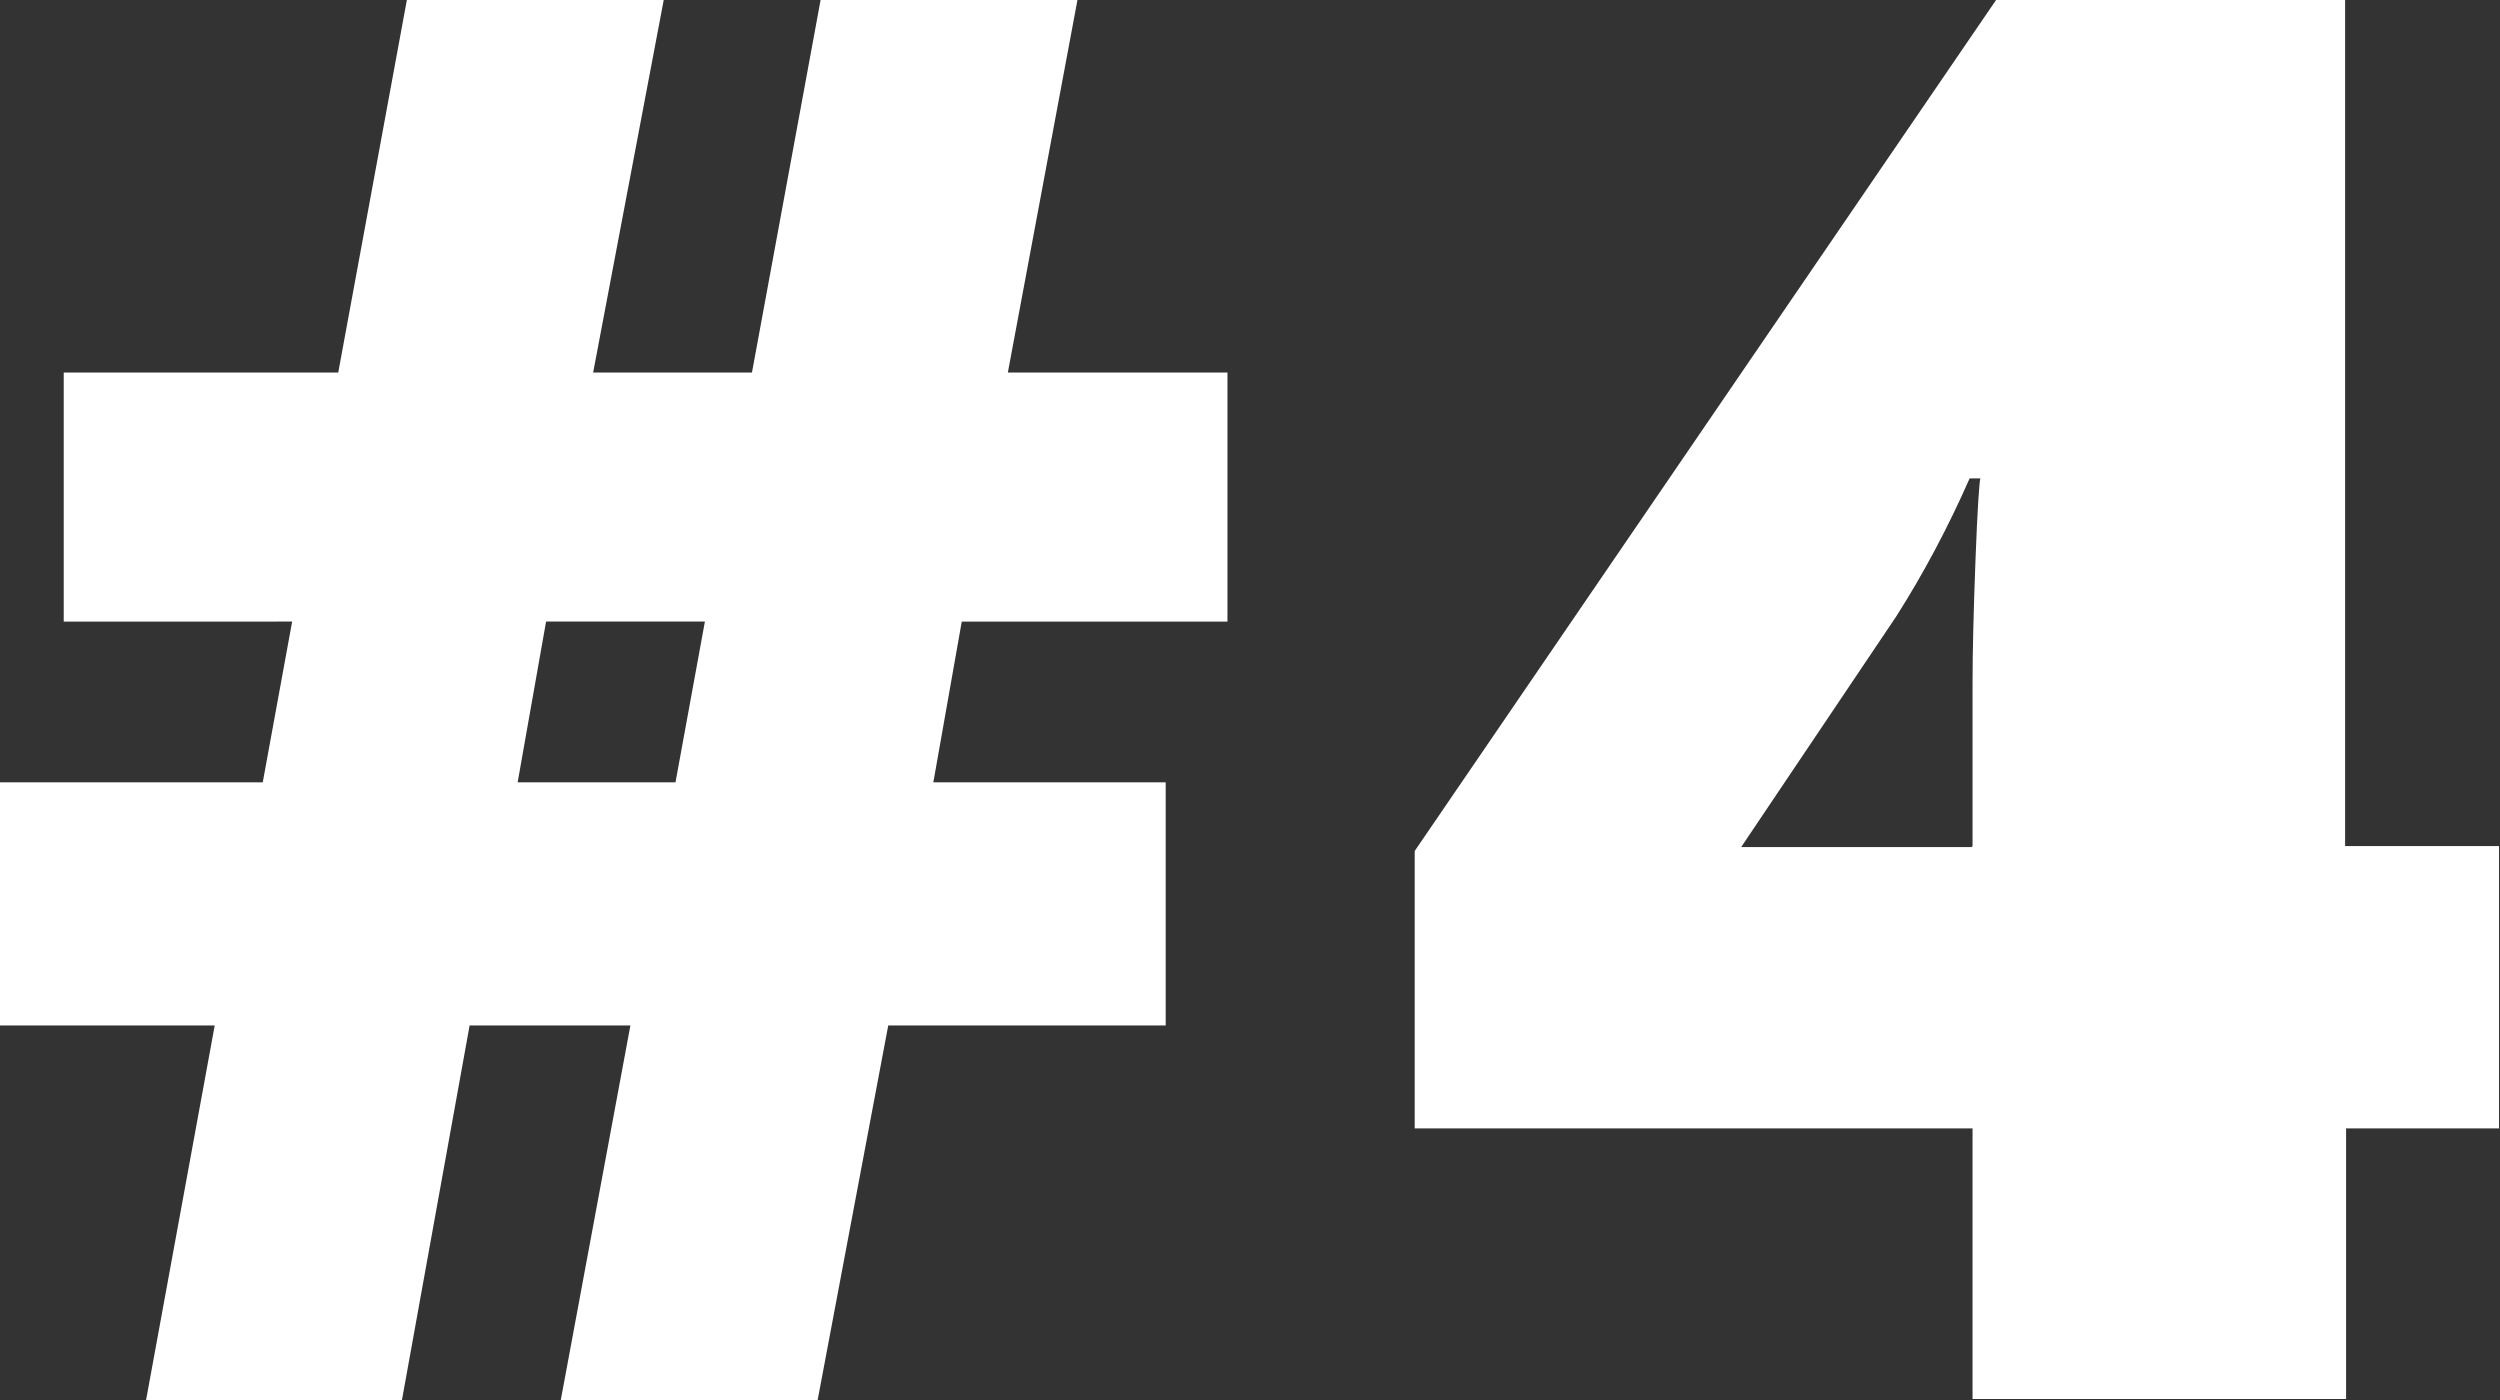
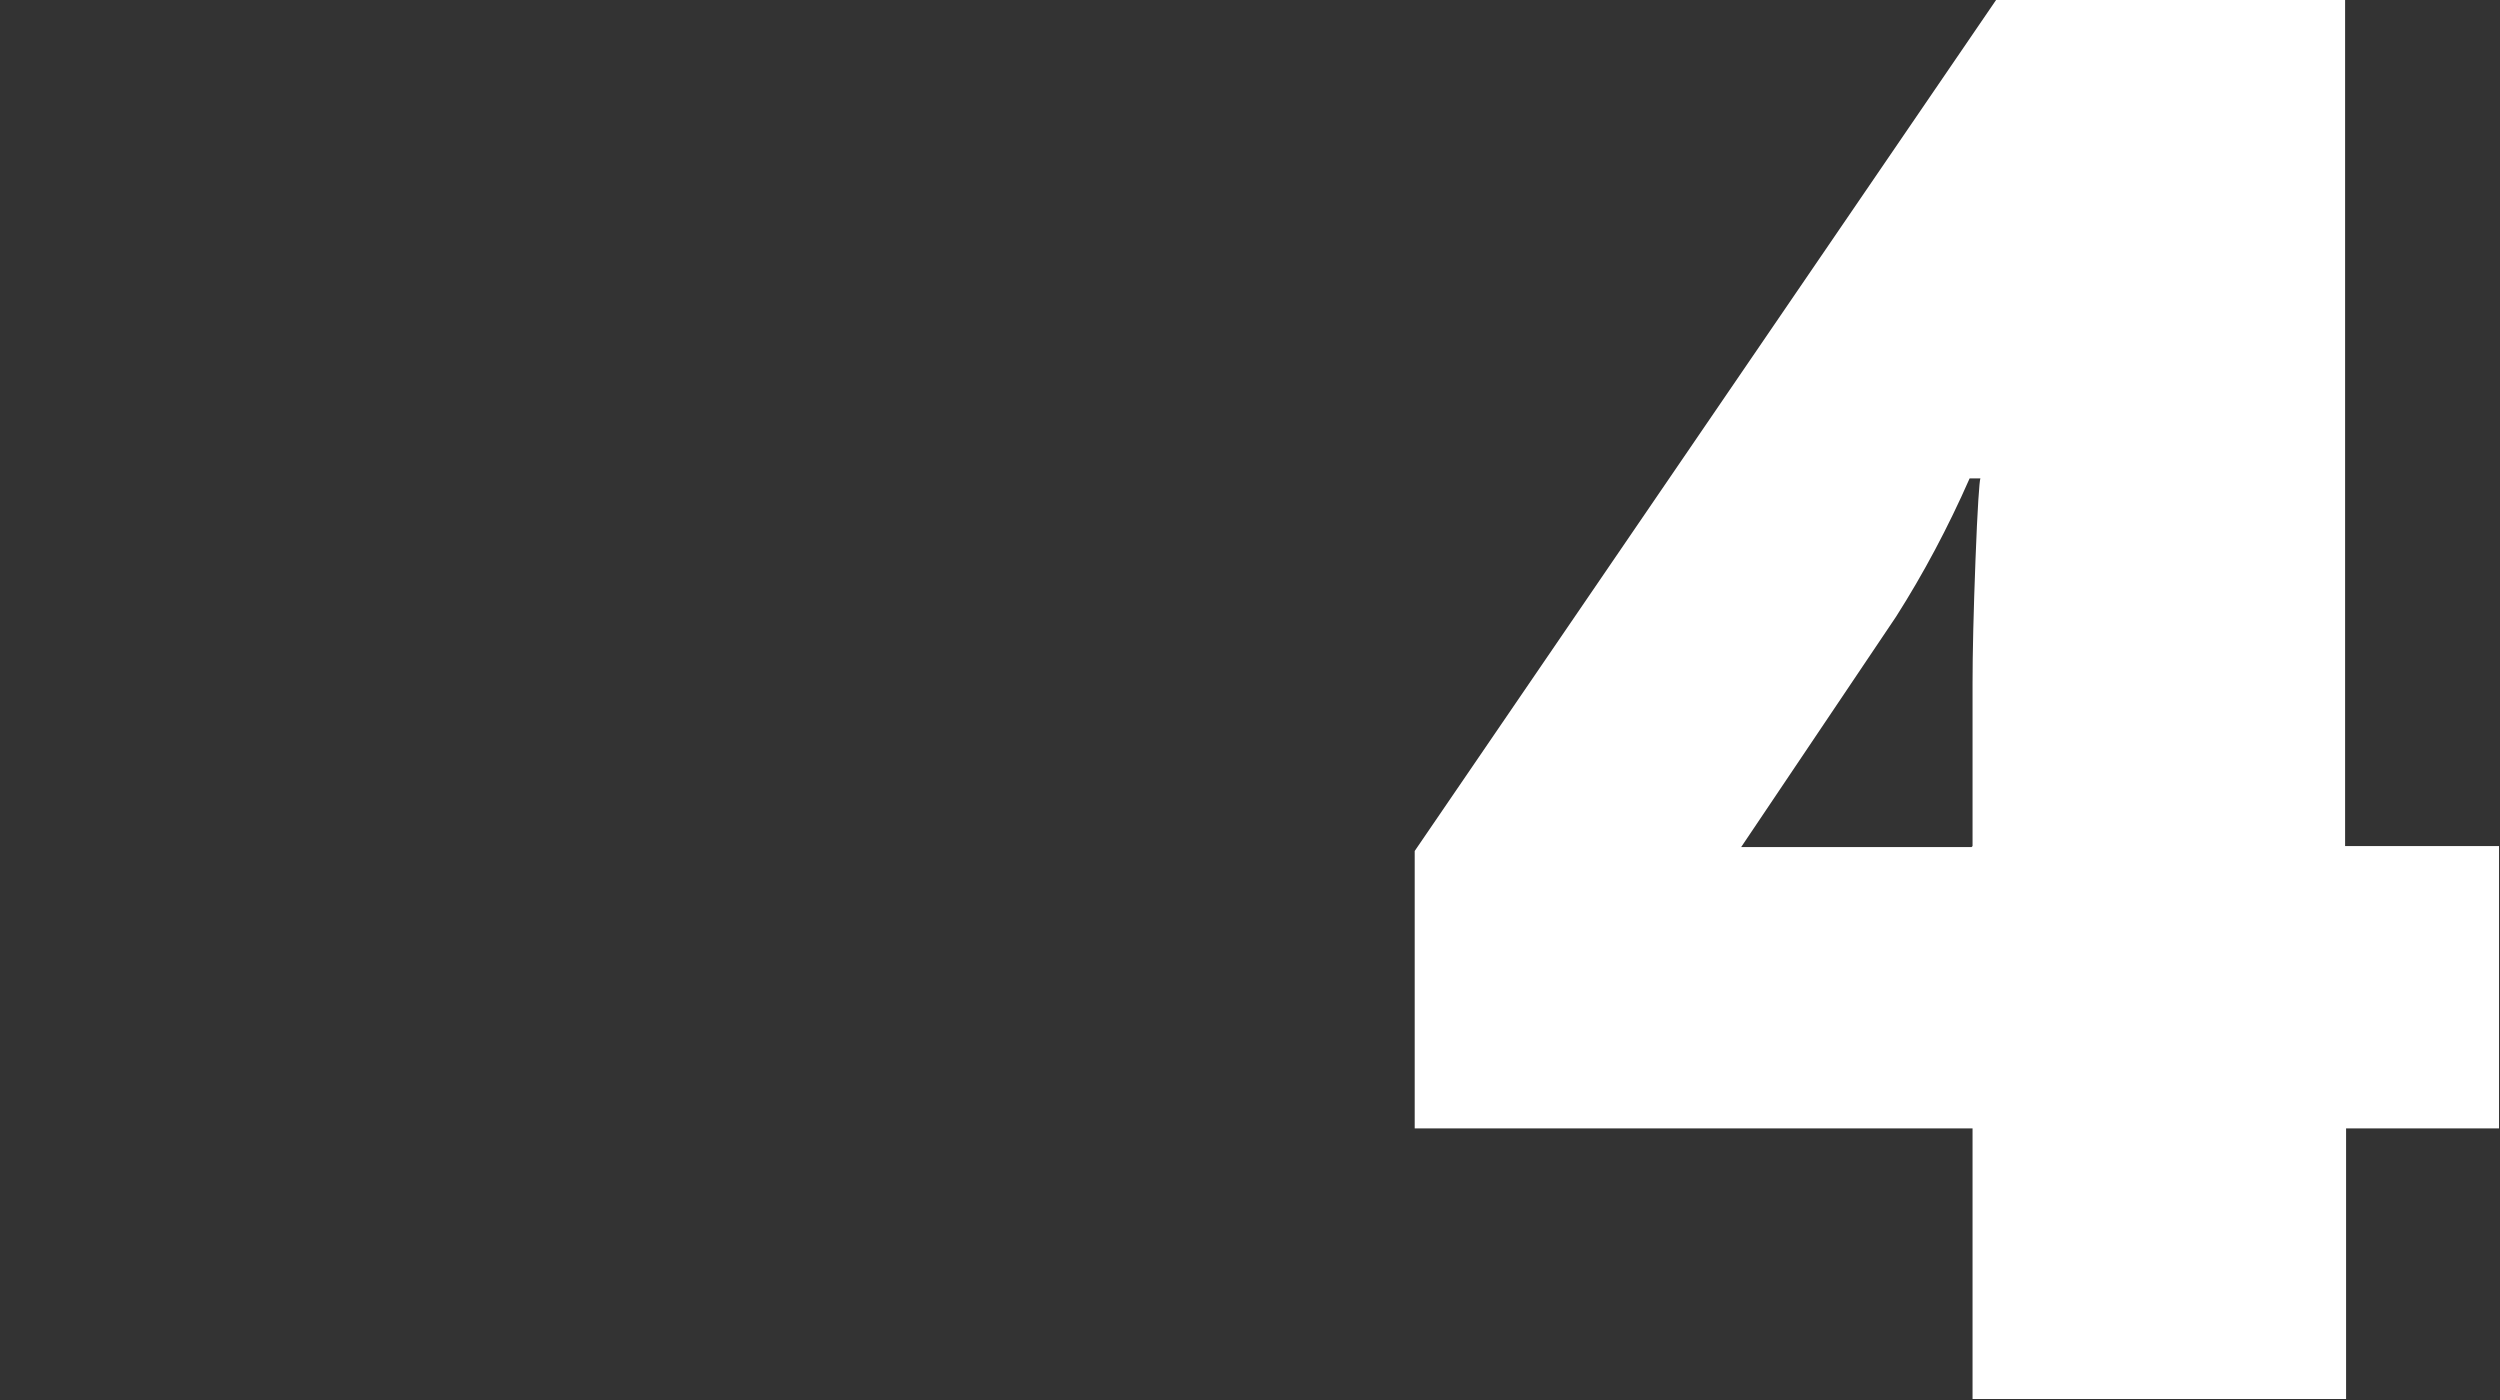
<svg xmlns="http://www.w3.org/2000/svg" id="uuid-be03e2dd-8d67-42e7-acef-df50d236fe81" viewBox="0 0 25.5 14.28">
  <rect x="0" y="0" width="25.5" height="14.28" fill="#333333" stroke="none" />
  <defs>
    <style>.uuid-53c4a4bc-c1fd-40e5-9b33-3710b3d80b08{isolation:isolate;}.uuid-383c1eea-cc5c-42aa-abde-c9ee72b60e75{fill:#fff;stroke-width:0px;}</style>
  </defs>
  <g class="uuid-53c4a4bc-c1fd-40e5-9b33-3710b3d80b08">
-     <path class="uuid-383c1eea-cc5c-42aa-abde-c9ee72b60e75" d="M9.81,6.34l-.29,1.64h2.37v2.48h-2.83l-.72,3.82h-2.62l.71-3.82h-1.64l-.69,3.82H1.49l.7-3.82H0v-2.48h2.68l.3-1.64H.65v-2.54h2.8l.7-3.8h2.62l-.72,3.8h1.62l.7-3.8h2.62l-.71,3.8h2.24v2.54h-2.71ZM5.28,7.98h1.61l.3-1.64h-1.62l-.29,1.64Z" />
    <path class="uuid-383c1eea-cc5c-42aa-abde-c9ee72b60e75" d="M25.5,11.51h-1.57v2.76h-3.81v-2.76h-5.69v-2.83L20.36,0h3.56v8.63h1.57v2.88ZM20.12,8.63v-1.66c0-.31.01-.73.03-1.26s.04-.81.05-.83h-.11c-.22.5-.47.97-.75,1.41l-1.58,2.35h2.35Z" />
  </g>
</svg>